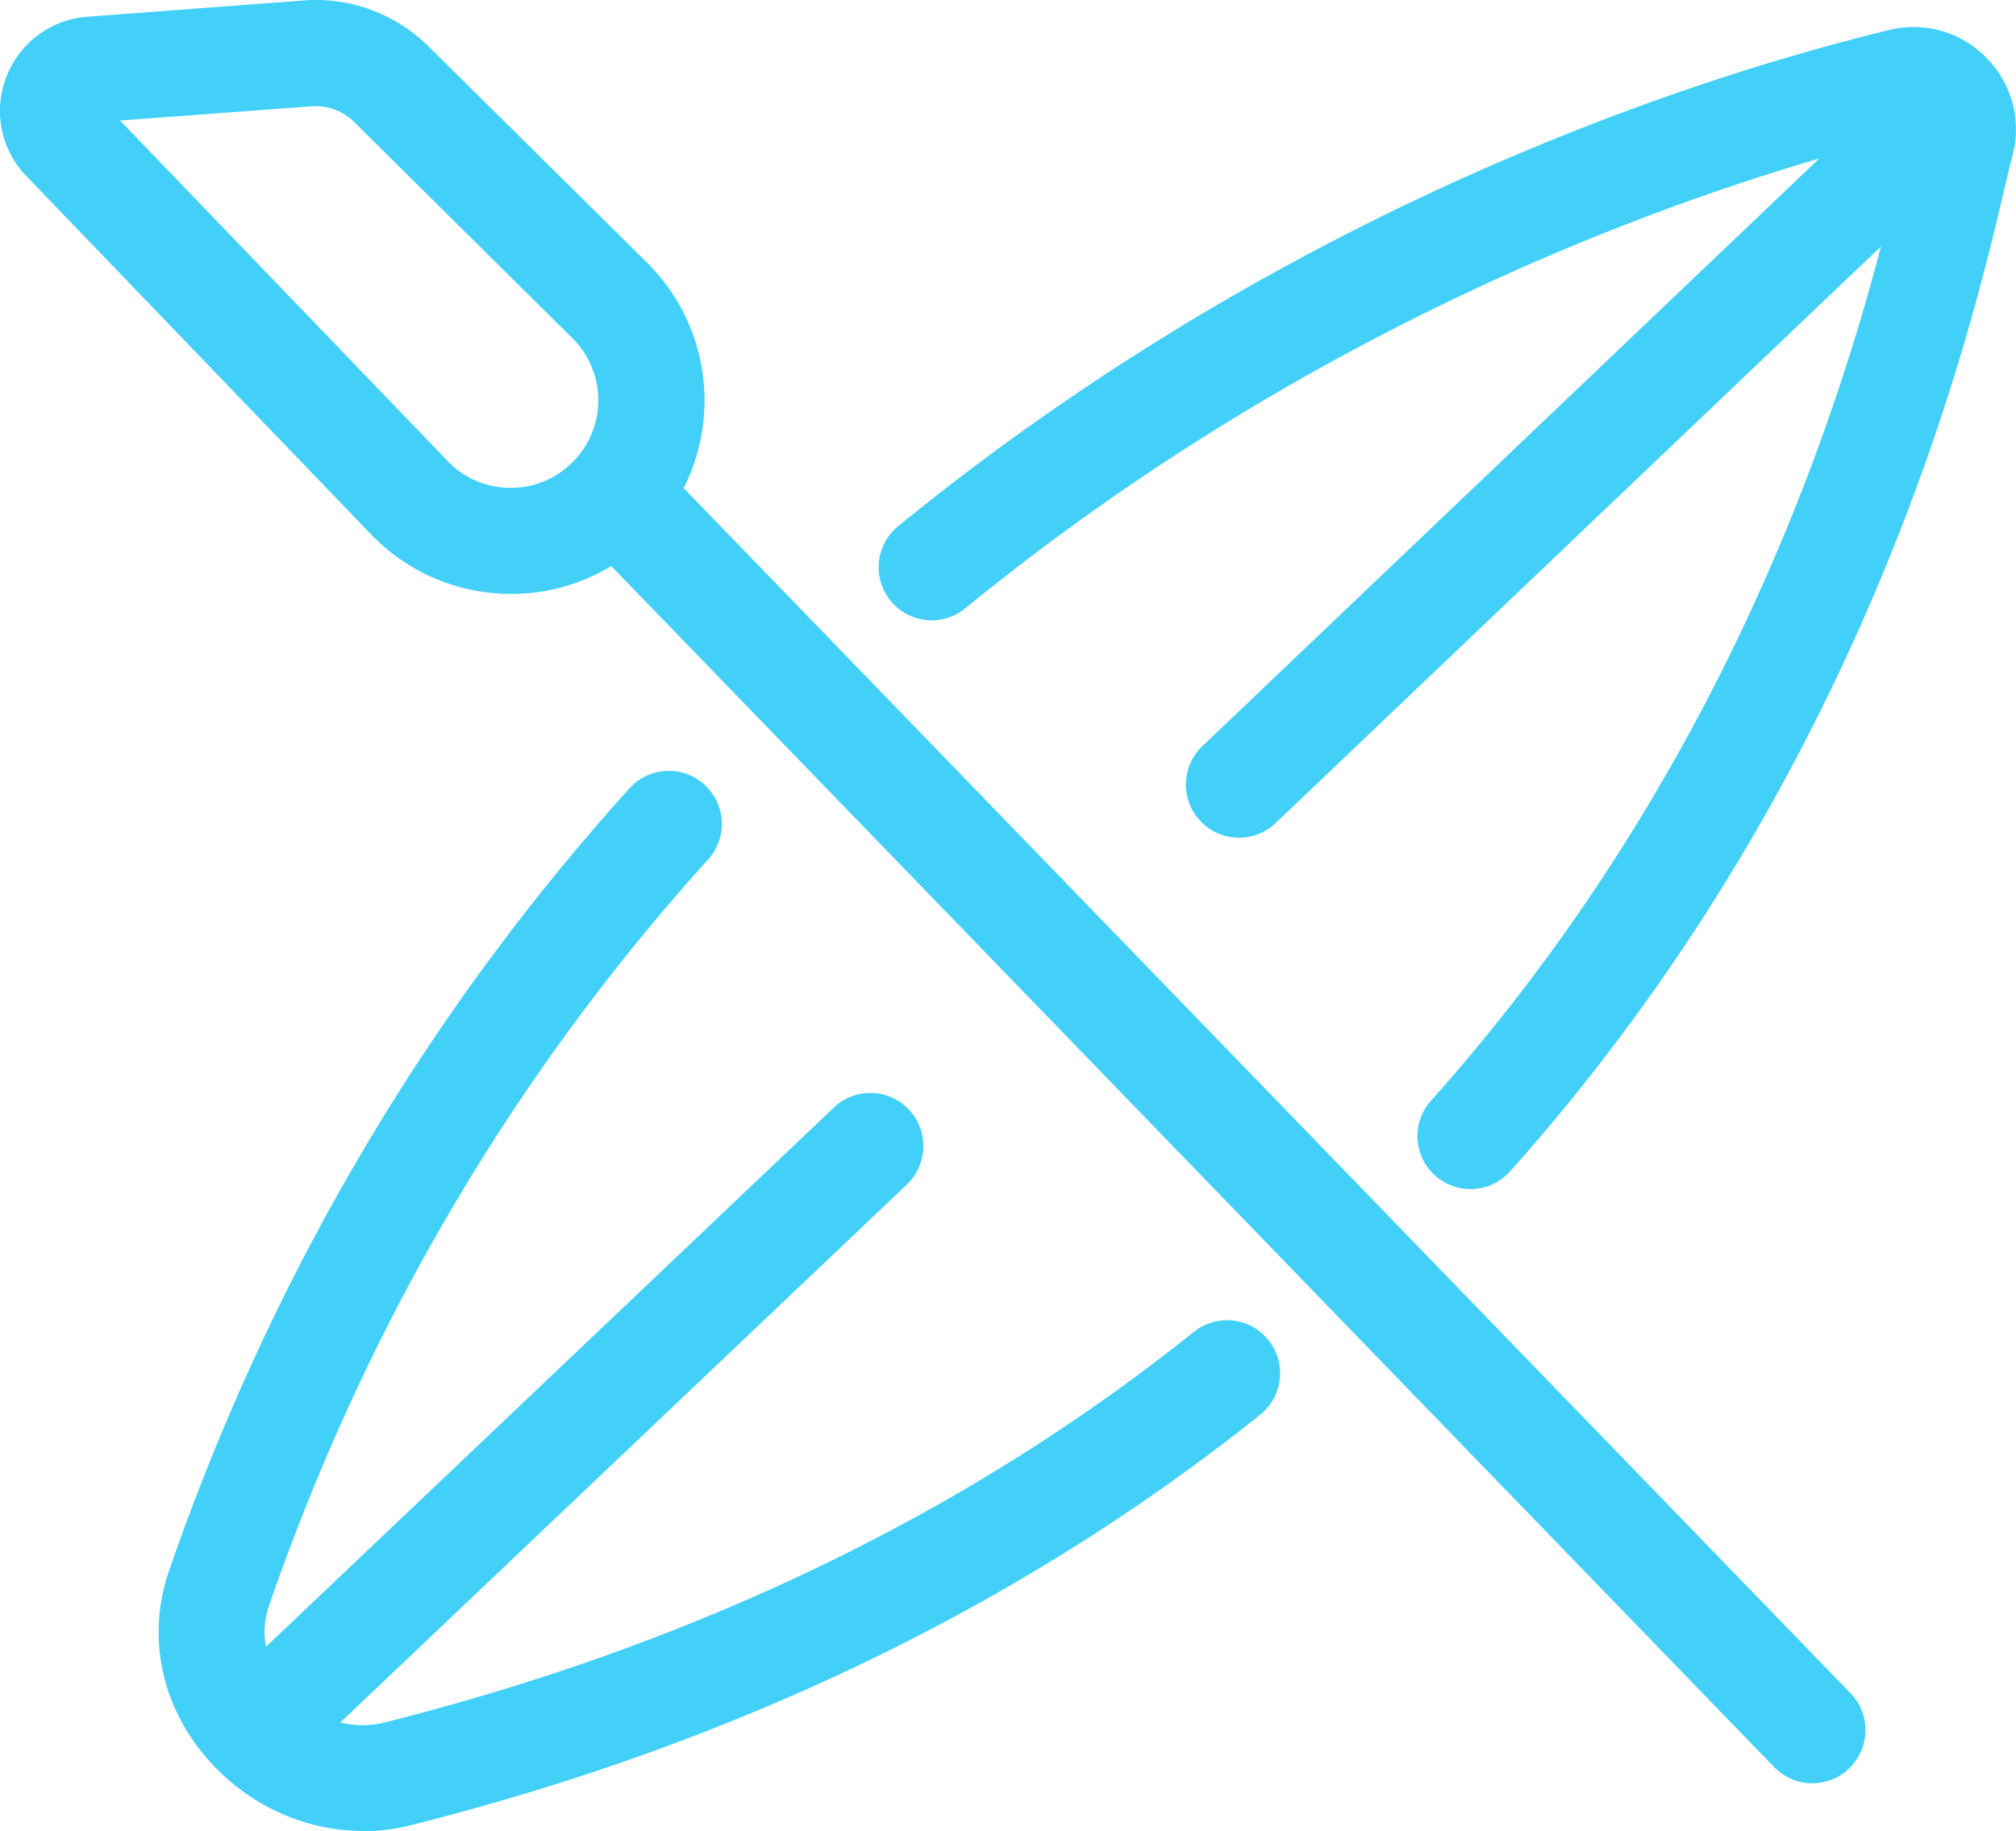
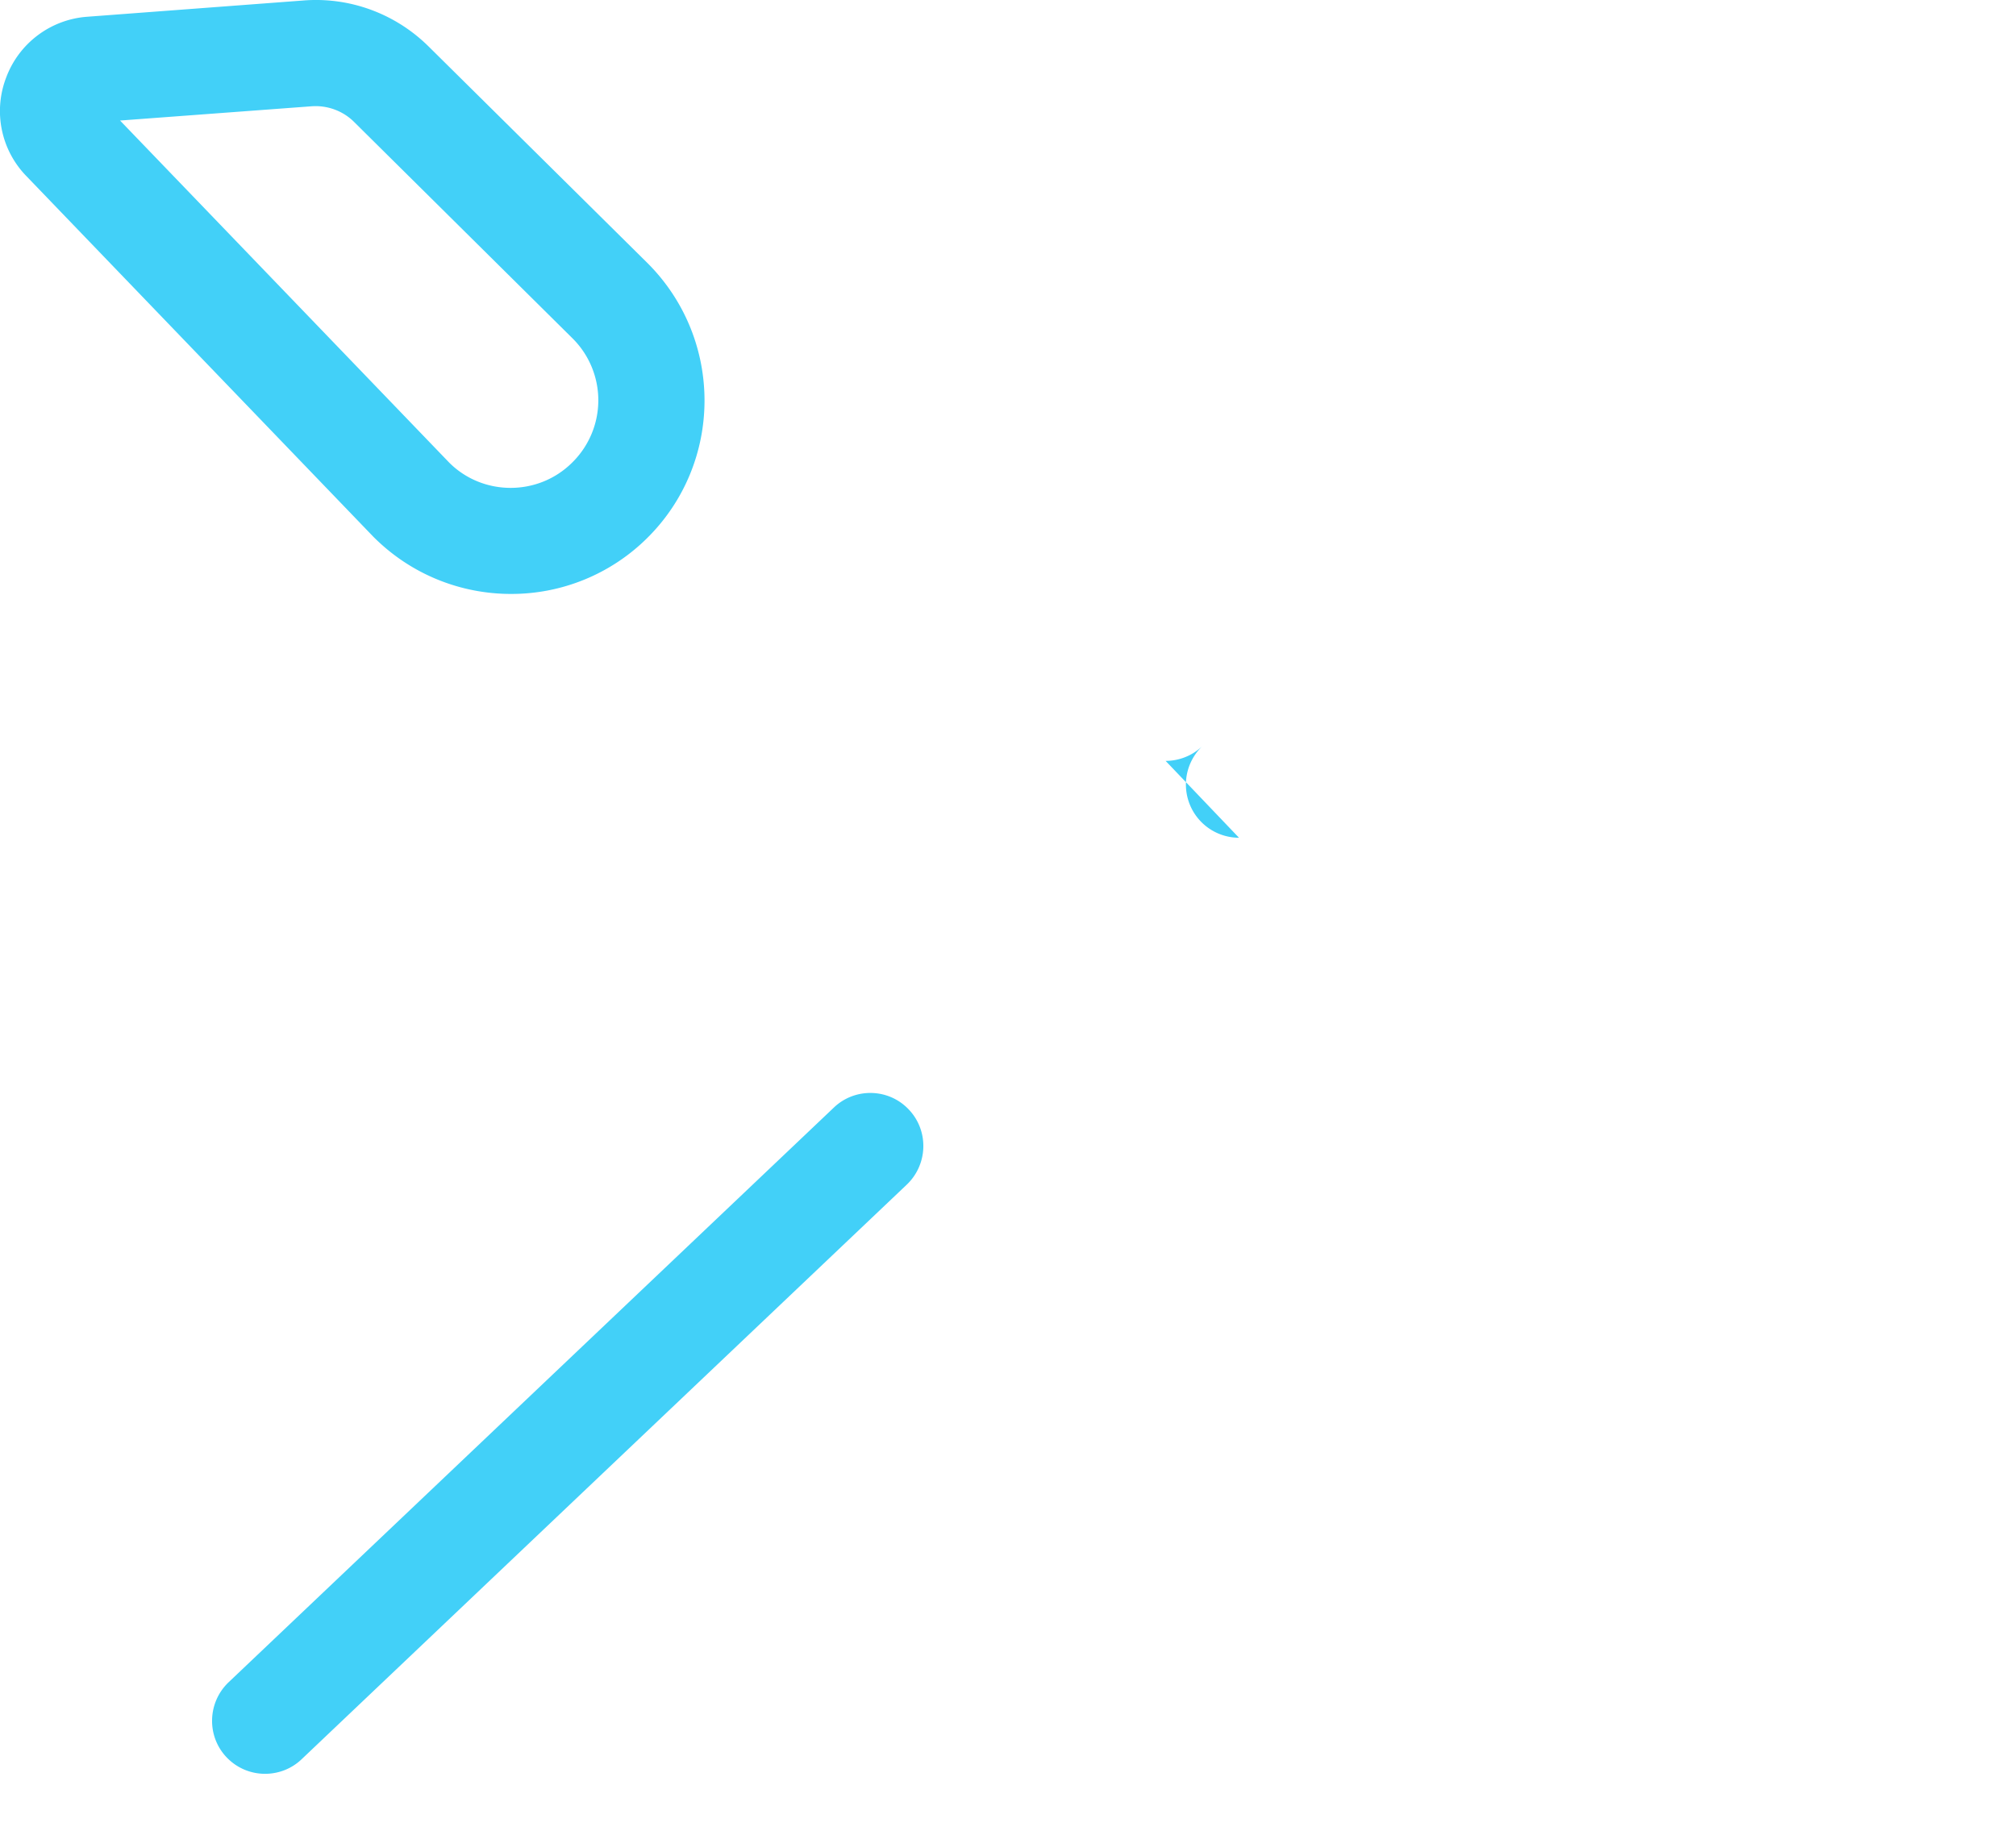
<svg xmlns="http://www.w3.org/2000/svg" id="Layer_2" viewBox="0 0 80.77 73.37">
  <defs>
    <style>.cls-1{fill:#42d0f8}</style>
  </defs>
  <g id="Camada_2">
-     <path class="cls-1" d="M58.92 47.65c-.5 0-1.01-.18-1.42-.54-.88-.78-.95-2.13-.17-3C70.96 28.86 74.91 11.99 76.2 6.45c.1-.42.18-.77.25-1.06-7.91 1.95-23.11 6.99-37.83 19.03a2.126 2.126 0 0 1-2.69-3.29C51.46 8.44 67.51 3.2 75.69 1.2c1.41-.34 2.87.07 3.89 1.11a4.063 4.063 0 0 1 1.05 3.92c-.08.29-.17.69-.29 1.19-1.36 5.8-5.49 23.46-19.84 39.52-.42.47-1 .71-1.59.71zM14.55 73.37c-2.25 0-4.47-.96-6.08-2.71-1.99-2.16-2.62-5.04-1.7-7.71 4.06-11.74 10.26-22.29 18.45-31.36.79-.87 2.13-.94 3-.15.87.79.94 2.13.15 3-7.8 8.64-13.72 18.7-17.59 29.9-.58 1.68.38 2.97.81 3.45.79.86 2.21 1.64 3.83 1.23 12.46-3.14 23.37-8.4 32.41-15.65.92-.73 2.25-.59 2.99.33.73.92.59 2.25-.33 2.99-9.52 7.62-20.97 13.16-34.03 16.45-.64.16-1.28.24-1.92.24zm58.06-1.91c-.56 0-1.11-.22-1.53-.65L23.14 21.29c-.82-.84-.79-2.19.05-3.01.84-.82 2.19-.79 3.01.05l47.94 49.52c.82.84.79 2.19-.05 3.01-.41.4-.95.6-1.48.6z" />
-     <path class="cls-1" d="M20.47 23.8c-2 0-4-.77-5.52-2.3L1.07 7.07A3.738 3.738 0 0 1 .25 3.1 3.756 3.756 0 0 1 3.51.67l8.64-.65c1.87-.15 3.7.53 5.03 1.85l8.79 8.7c3.03 3.06 3 7.98-.04 10.99a7.722 7.722 0 0 1-5.46 2.24zM4.81 4.83l13.18 13.7c1.34 1.35 3.57 1.37 4.94 0a3.498 3.498 0 0 0 .02-4.96l-8.76-8.68c-.45-.45-1.08-.68-1.72-.63l-7.66.57zm-.98.07zm.3-.78zm6.49 66.96c-.56 0-1.12-.22-1.54-.66-.81-.85-.77-2.2.08-3.01l24.25-23.03c.85-.81 2.2-.77 3 .08.81.85.77 2.2-.08 3.01L12.08 70.5c-.41.39-.94.58-1.46.58zm39.02-37.51a2.131 2.131 0 0 1-1.47-3.67l28.1-26.77c.85-.81 2.19-.78 3.01.07.81.85.78 2.2-.07 3.01l-28.1 26.77c-.41.39-.94.59-1.47.59z" />
+     <path class="cls-1" d="M20.47 23.8c-2 0-4-.77-5.52-2.3L1.07 7.07A3.738 3.738 0 0 1 .25 3.1 3.756 3.756 0 0 1 3.51.67l8.64-.65c1.87-.15 3.7.53 5.03 1.85l8.79 8.7c3.03 3.06 3 7.98-.04 10.99a7.722 7.722 0 0 1-5.46 2.24zM4.81 4.83l13.18 13.7c1.34 1.35 3.57 1.37 4.94 0a3.498 3.498 0 0 0 .02-4.96l-8.76-8.68c-.45-.45-1.08-.68-1.72-.63l-7.66.57zm-.98.07zm.3-.78zm6.49 66.96c-.56 0-1.12-.22-1.54-.66-.81-.85-.77-2.2.08-3.01l24.25-23.03c.85-.81 2.2-.77 3 .08.81.85.77 2.2-.08 3.01L12.08 70.5c-.41.39-.94.58-1.46.58zm39.02-37.51a2.131 2.131 0 0 1-1.47-3.67l28.1-26.77l-28.1 26.77c-.41.39-.94.59-1.47.59z" />
  </g>
</svg>